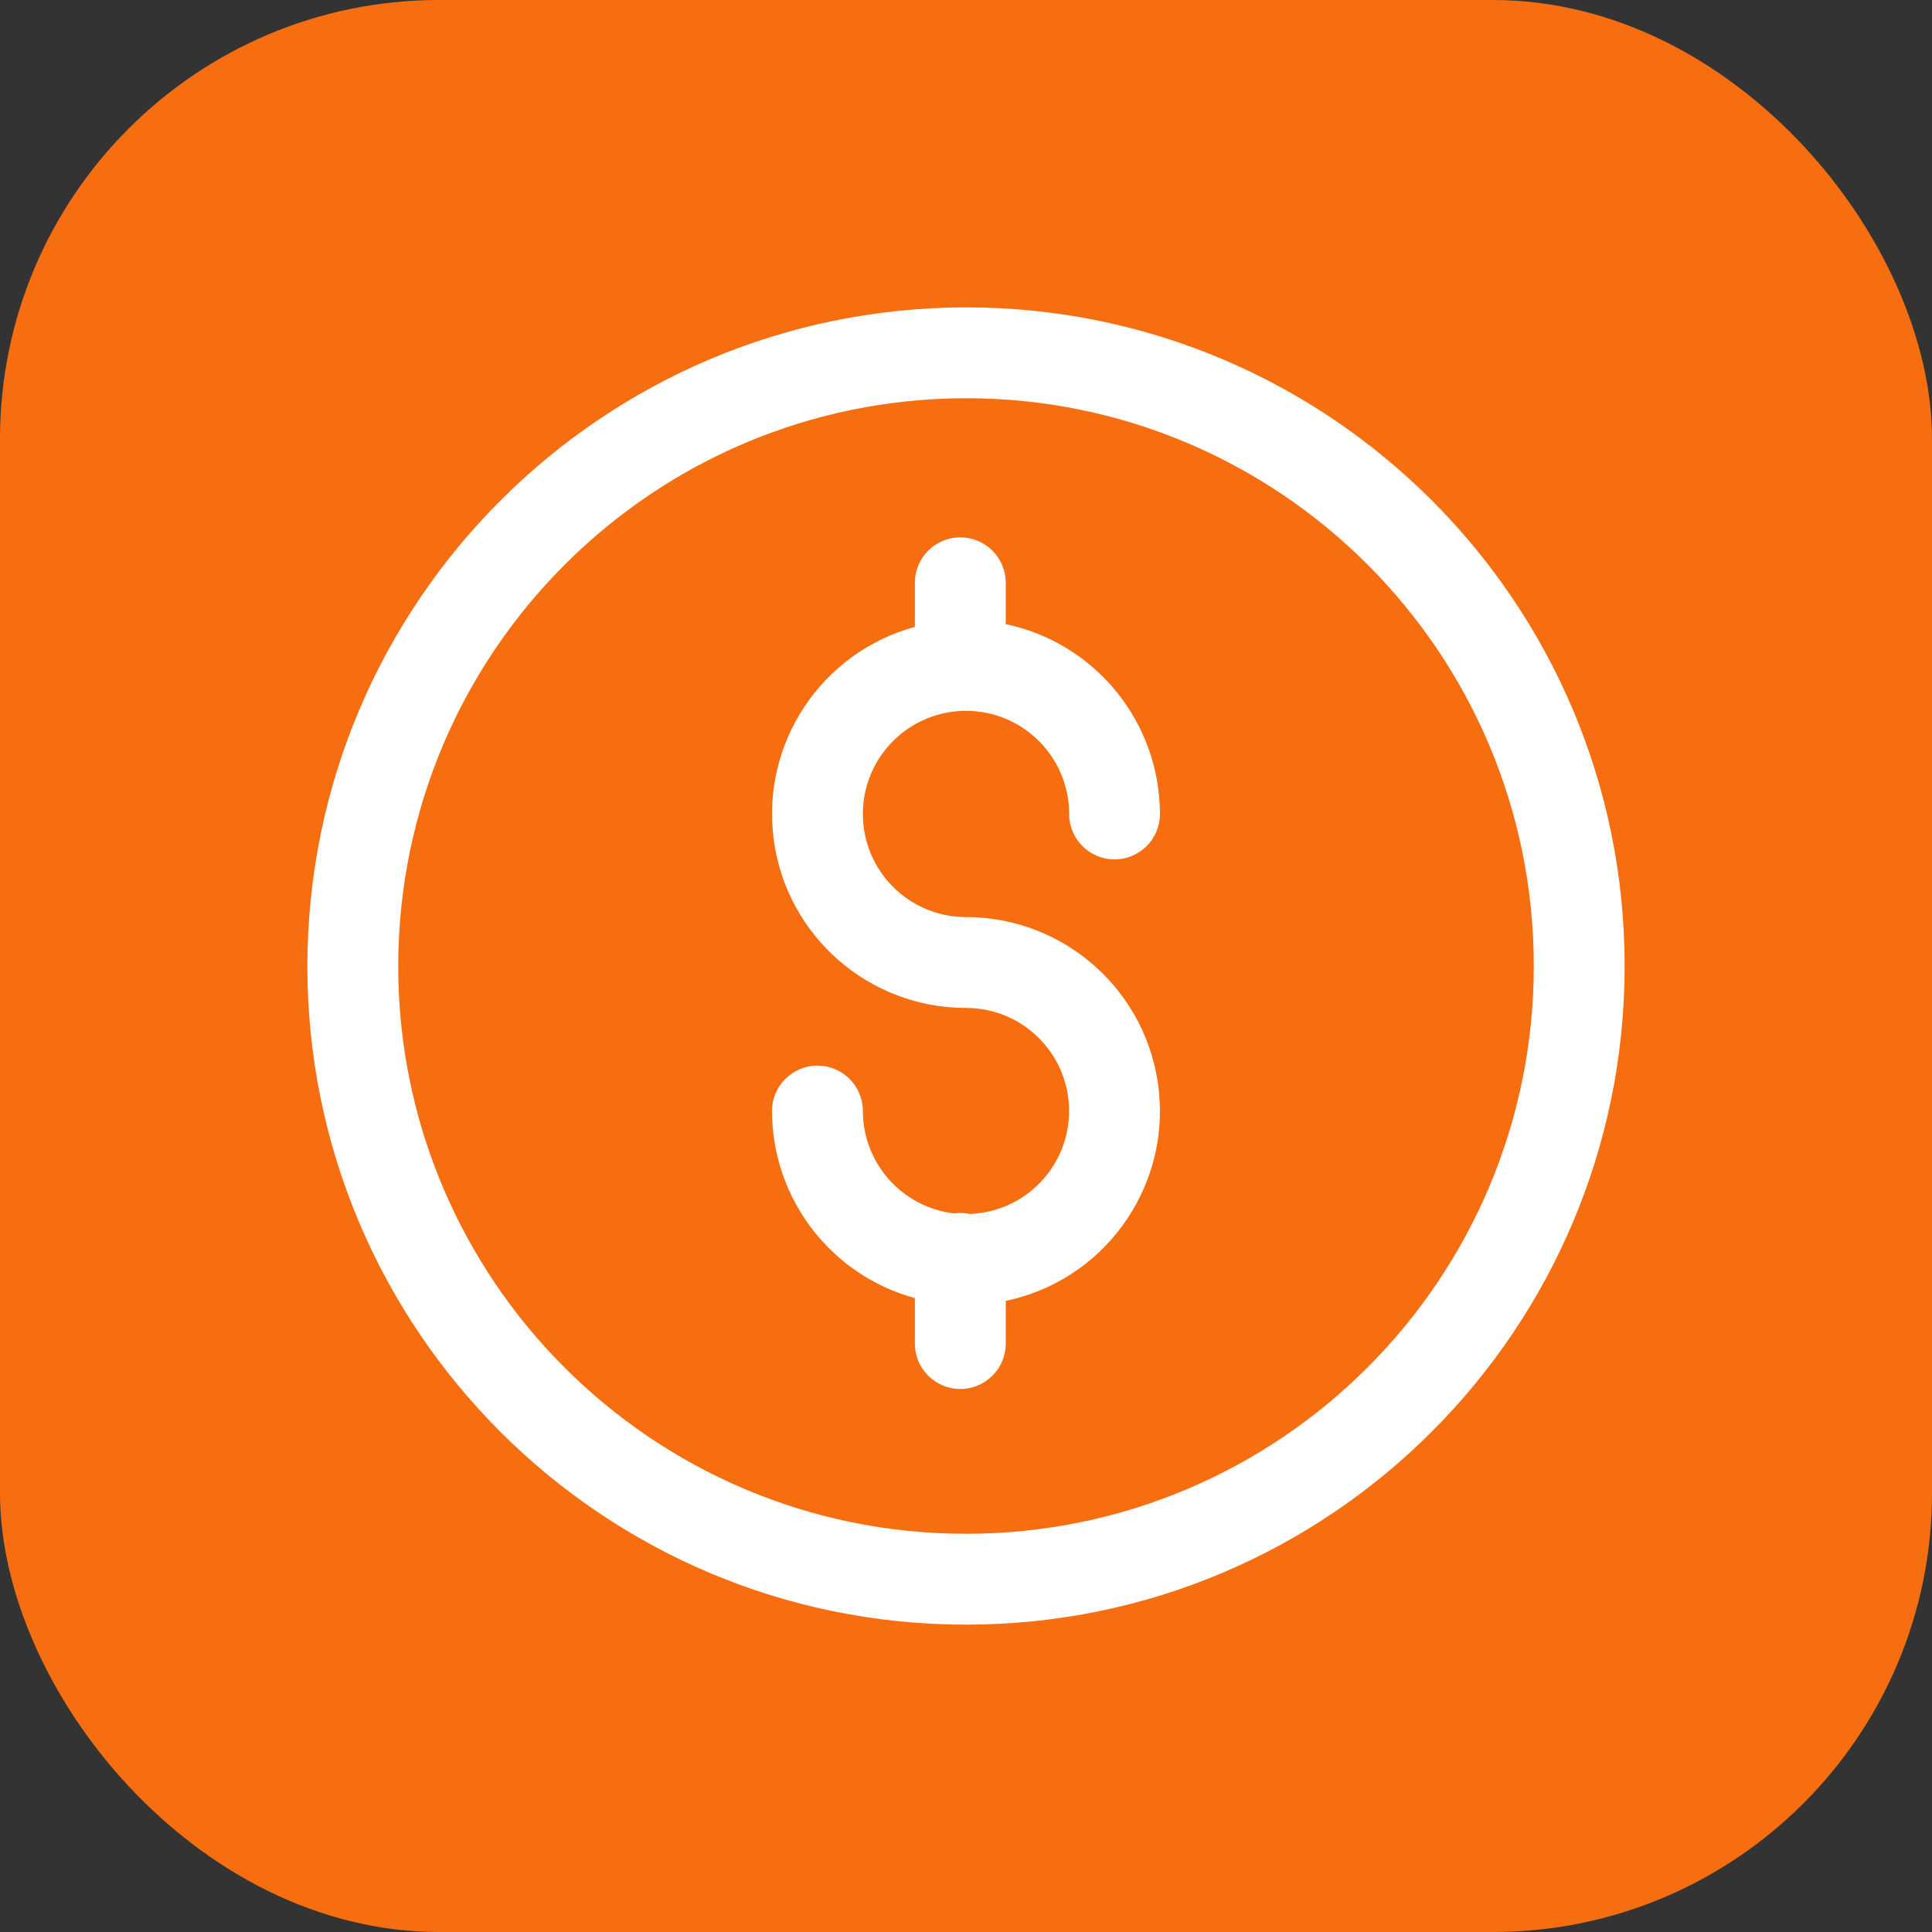
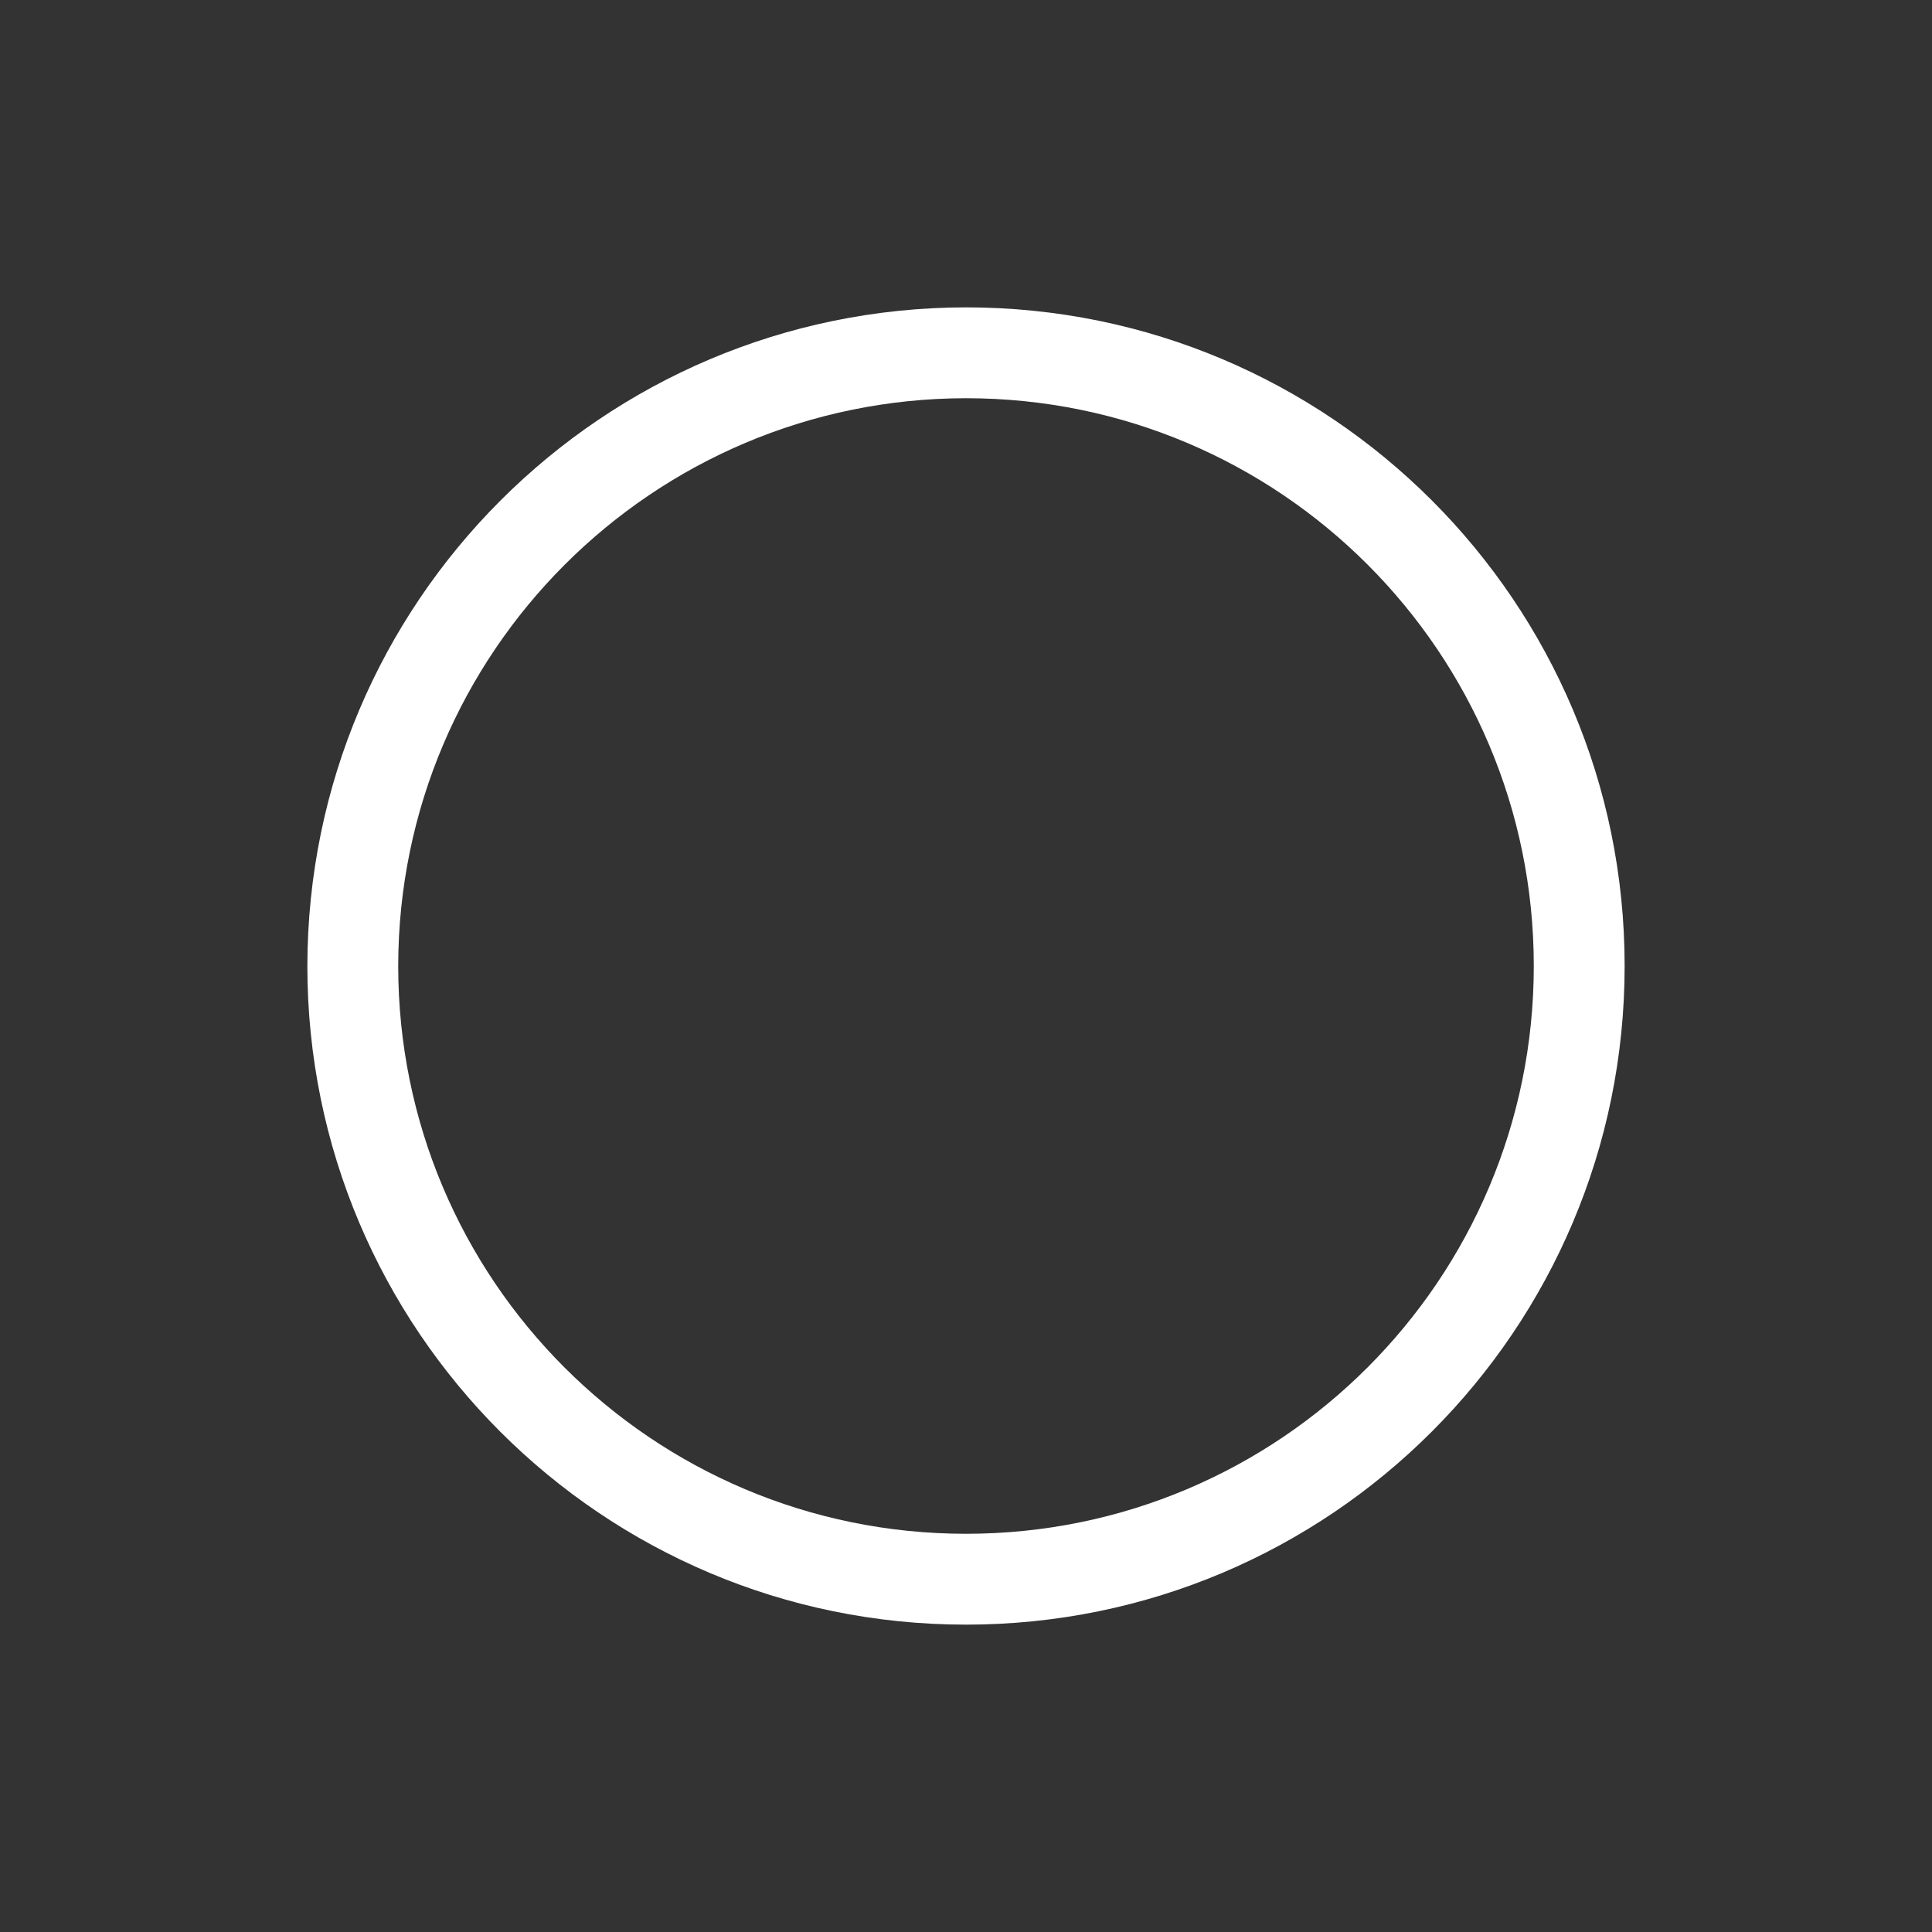
<svg xmlns="http://www.w3.org/2000/svg" width="44" height="44" viewBox="0 0 44 44" fill="none">
  <rect x="0" y="0" width="44" height="44" fill="#333333" stroke="none" />
-   <rect width="44" height="44" rx="10" fill="#F76E11" />
-   <path d="M22.086 27.647C21.969 27.622 21.849 27.617 21.731 27.635C20.547 27.497 19.653 26.495 19.651 25.303C19.651 24.732 19.188 24.269 18.617 24.269C18.046 24.269 17.582 24.732 17.582 25.303C17.585 27.294 18.917 29.037 20.836 29.564V30.599C20.836 31.17 21.299 31.633 21.87 31.633C22.442 31.633 22.905 31.17 22.905 30.599V29.627C25.12 29.163 26.626 27.1 26.393 24.849C26.16 22.598 24.263 20.887 22 20.886C20.703 20.886 19.651 19.835 19.651 18.538C19.651 17.241 20.703 16.189 22 16.189C23.297 16.189 24.349 17.241 24.349 18.538C24.349 19.109 24.812 19.572 25.383 19.572C25.954 19.572 26.417 19.109 26.417 18.538C26.414 16.448 24.95 14.645 22.905 14.214V13.272C22.905 12.701 22.442 12.238 21.87 12.238C21.299 12.238 20.836 12.701 20.836 13.272V14.277C18.702 14.86 17.328 16.932 17.622 19.125C17.916 21.318 19.787 22.955 22 22.955C23.28 22.955 24.324 23.979 24.347 25.259C24.371 26.538 23.365 27.601 22.086 27.647Z" fill="white" />
  <path d="M7 22C7 30.284 13.716 37 22 37C30.284 37 37 30.284 37 22C37 13.716 30.284 7 22 7C13.72 7.009 7.01 13.72 7 22ZM22 9.069C29.142 9.069 34.931 14.858 34.931 22C34.931 29.142 29.142 34.931 22 34.931C14.858 34.931 9.069 29.142 9.069 22C9.077 14.862 14.862 9.077 22 9.069Z" fill="white" />
</svg>